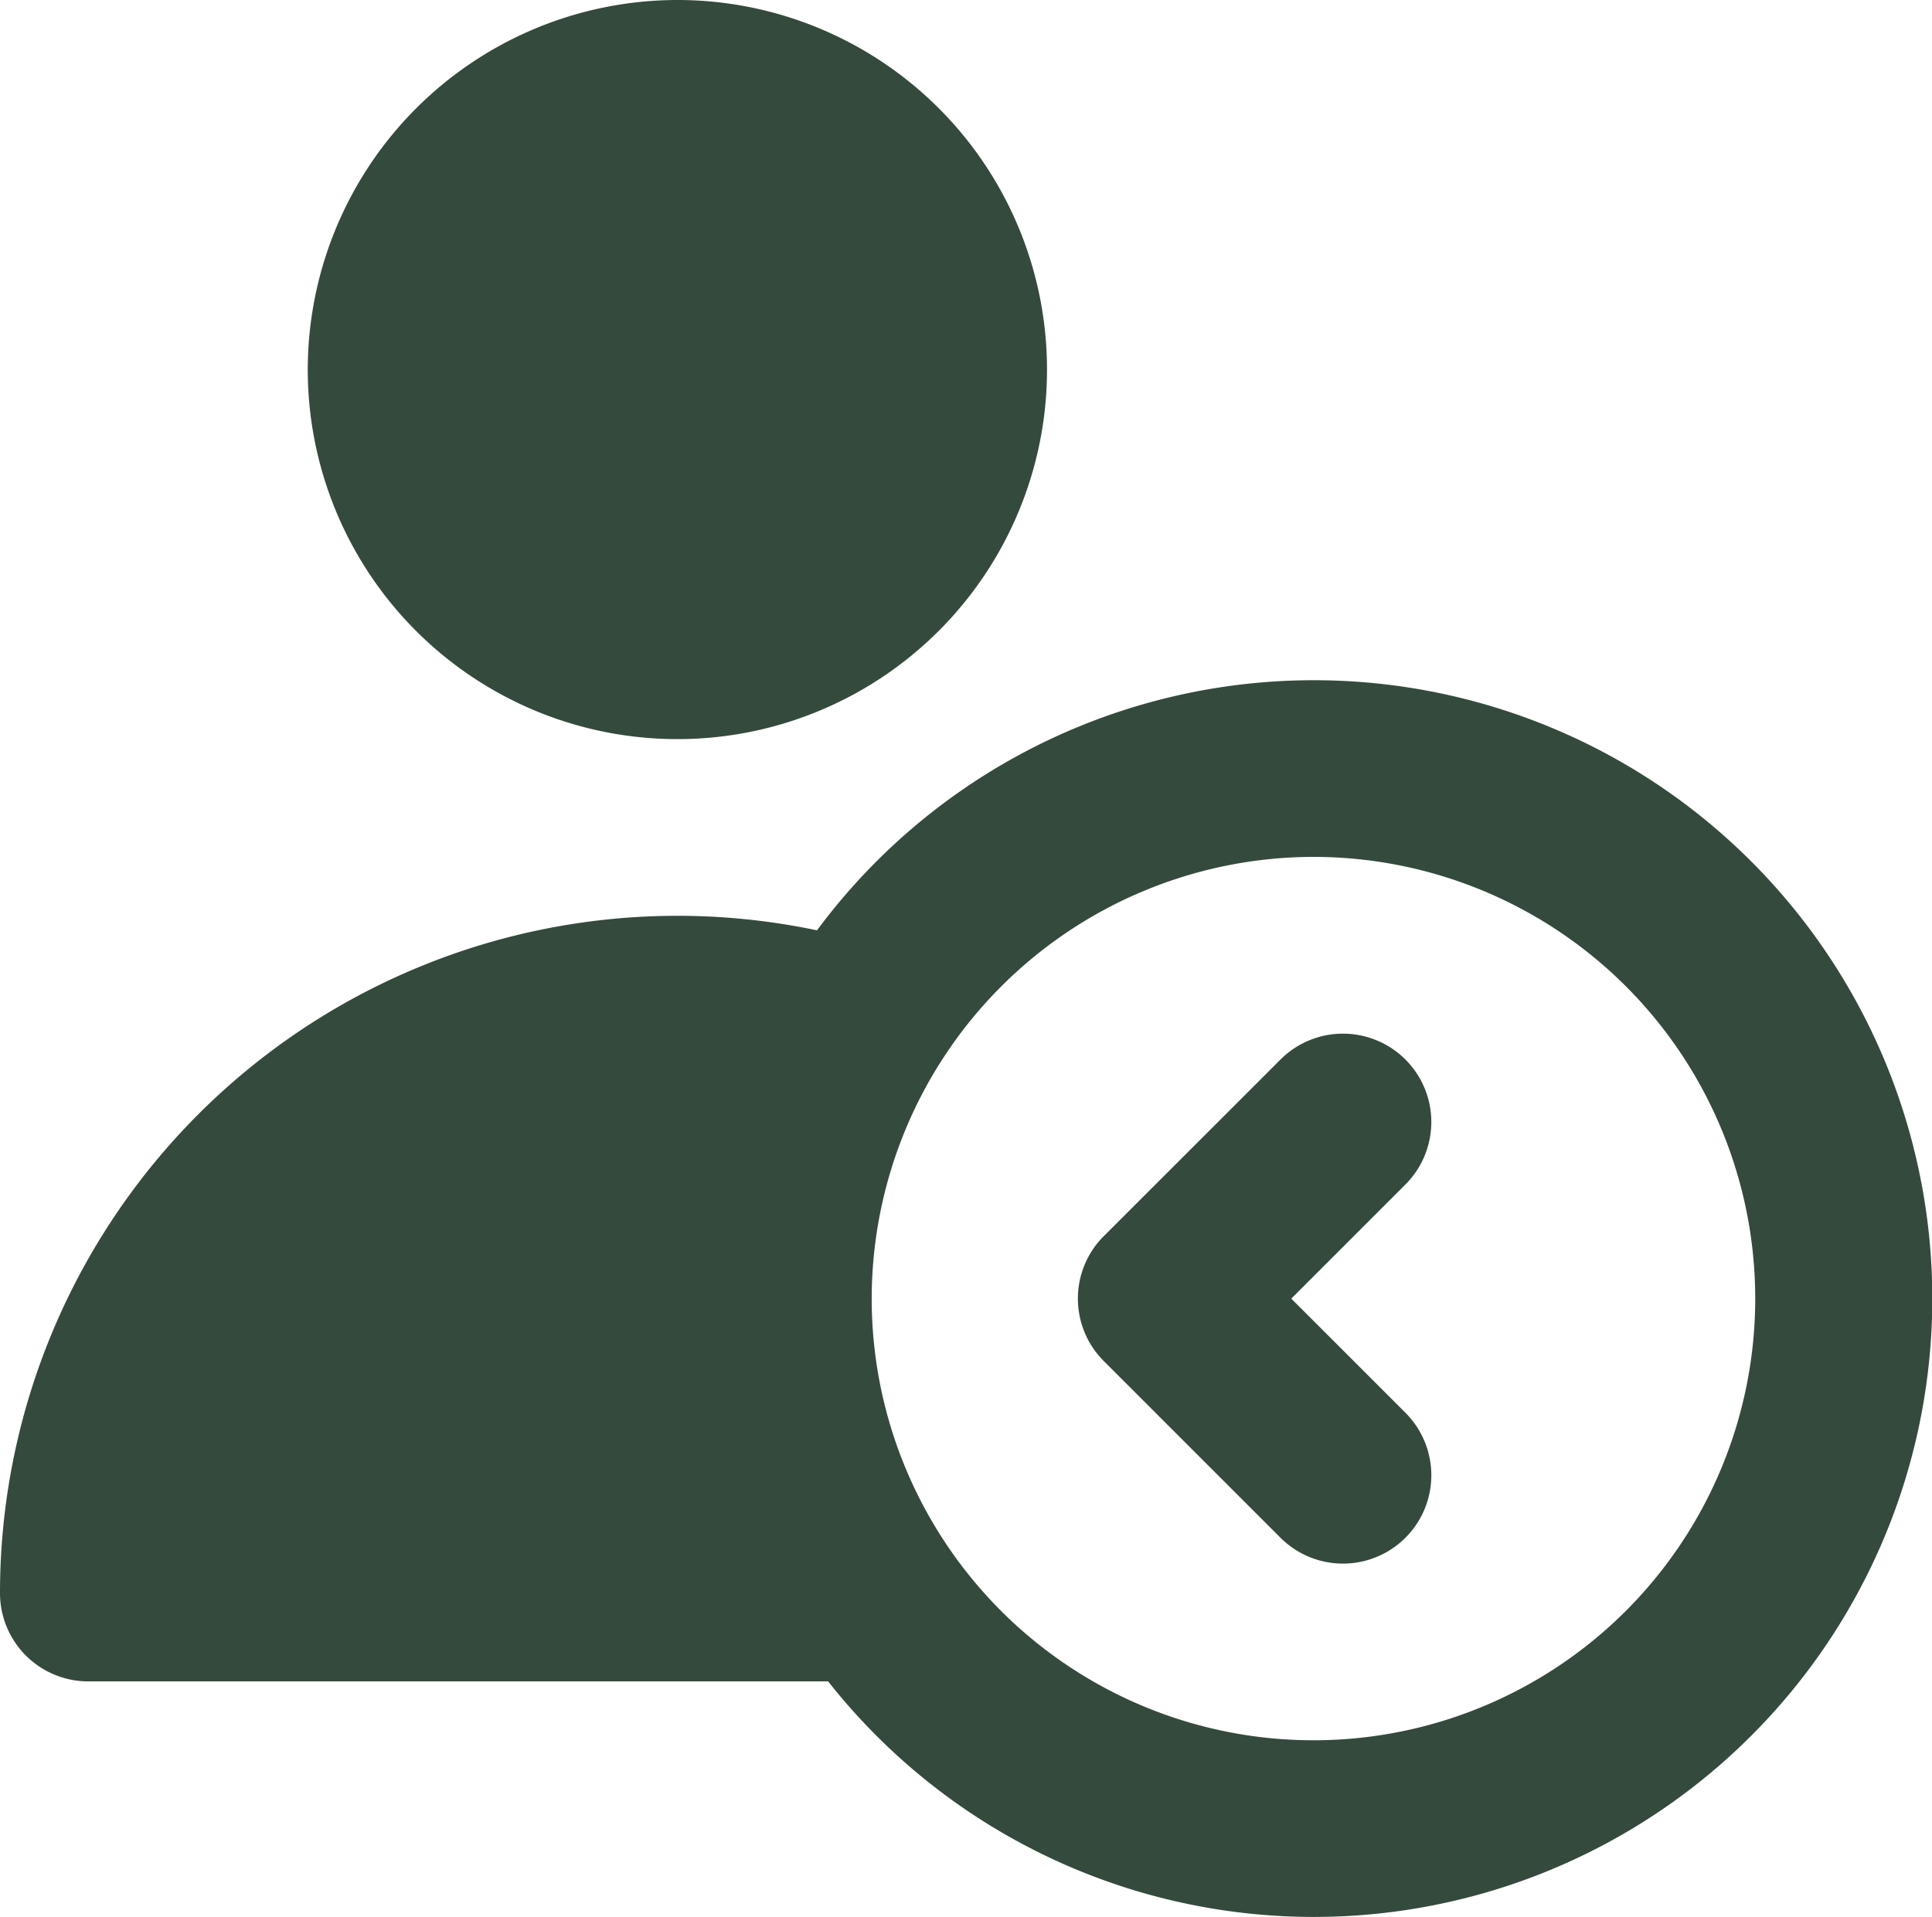
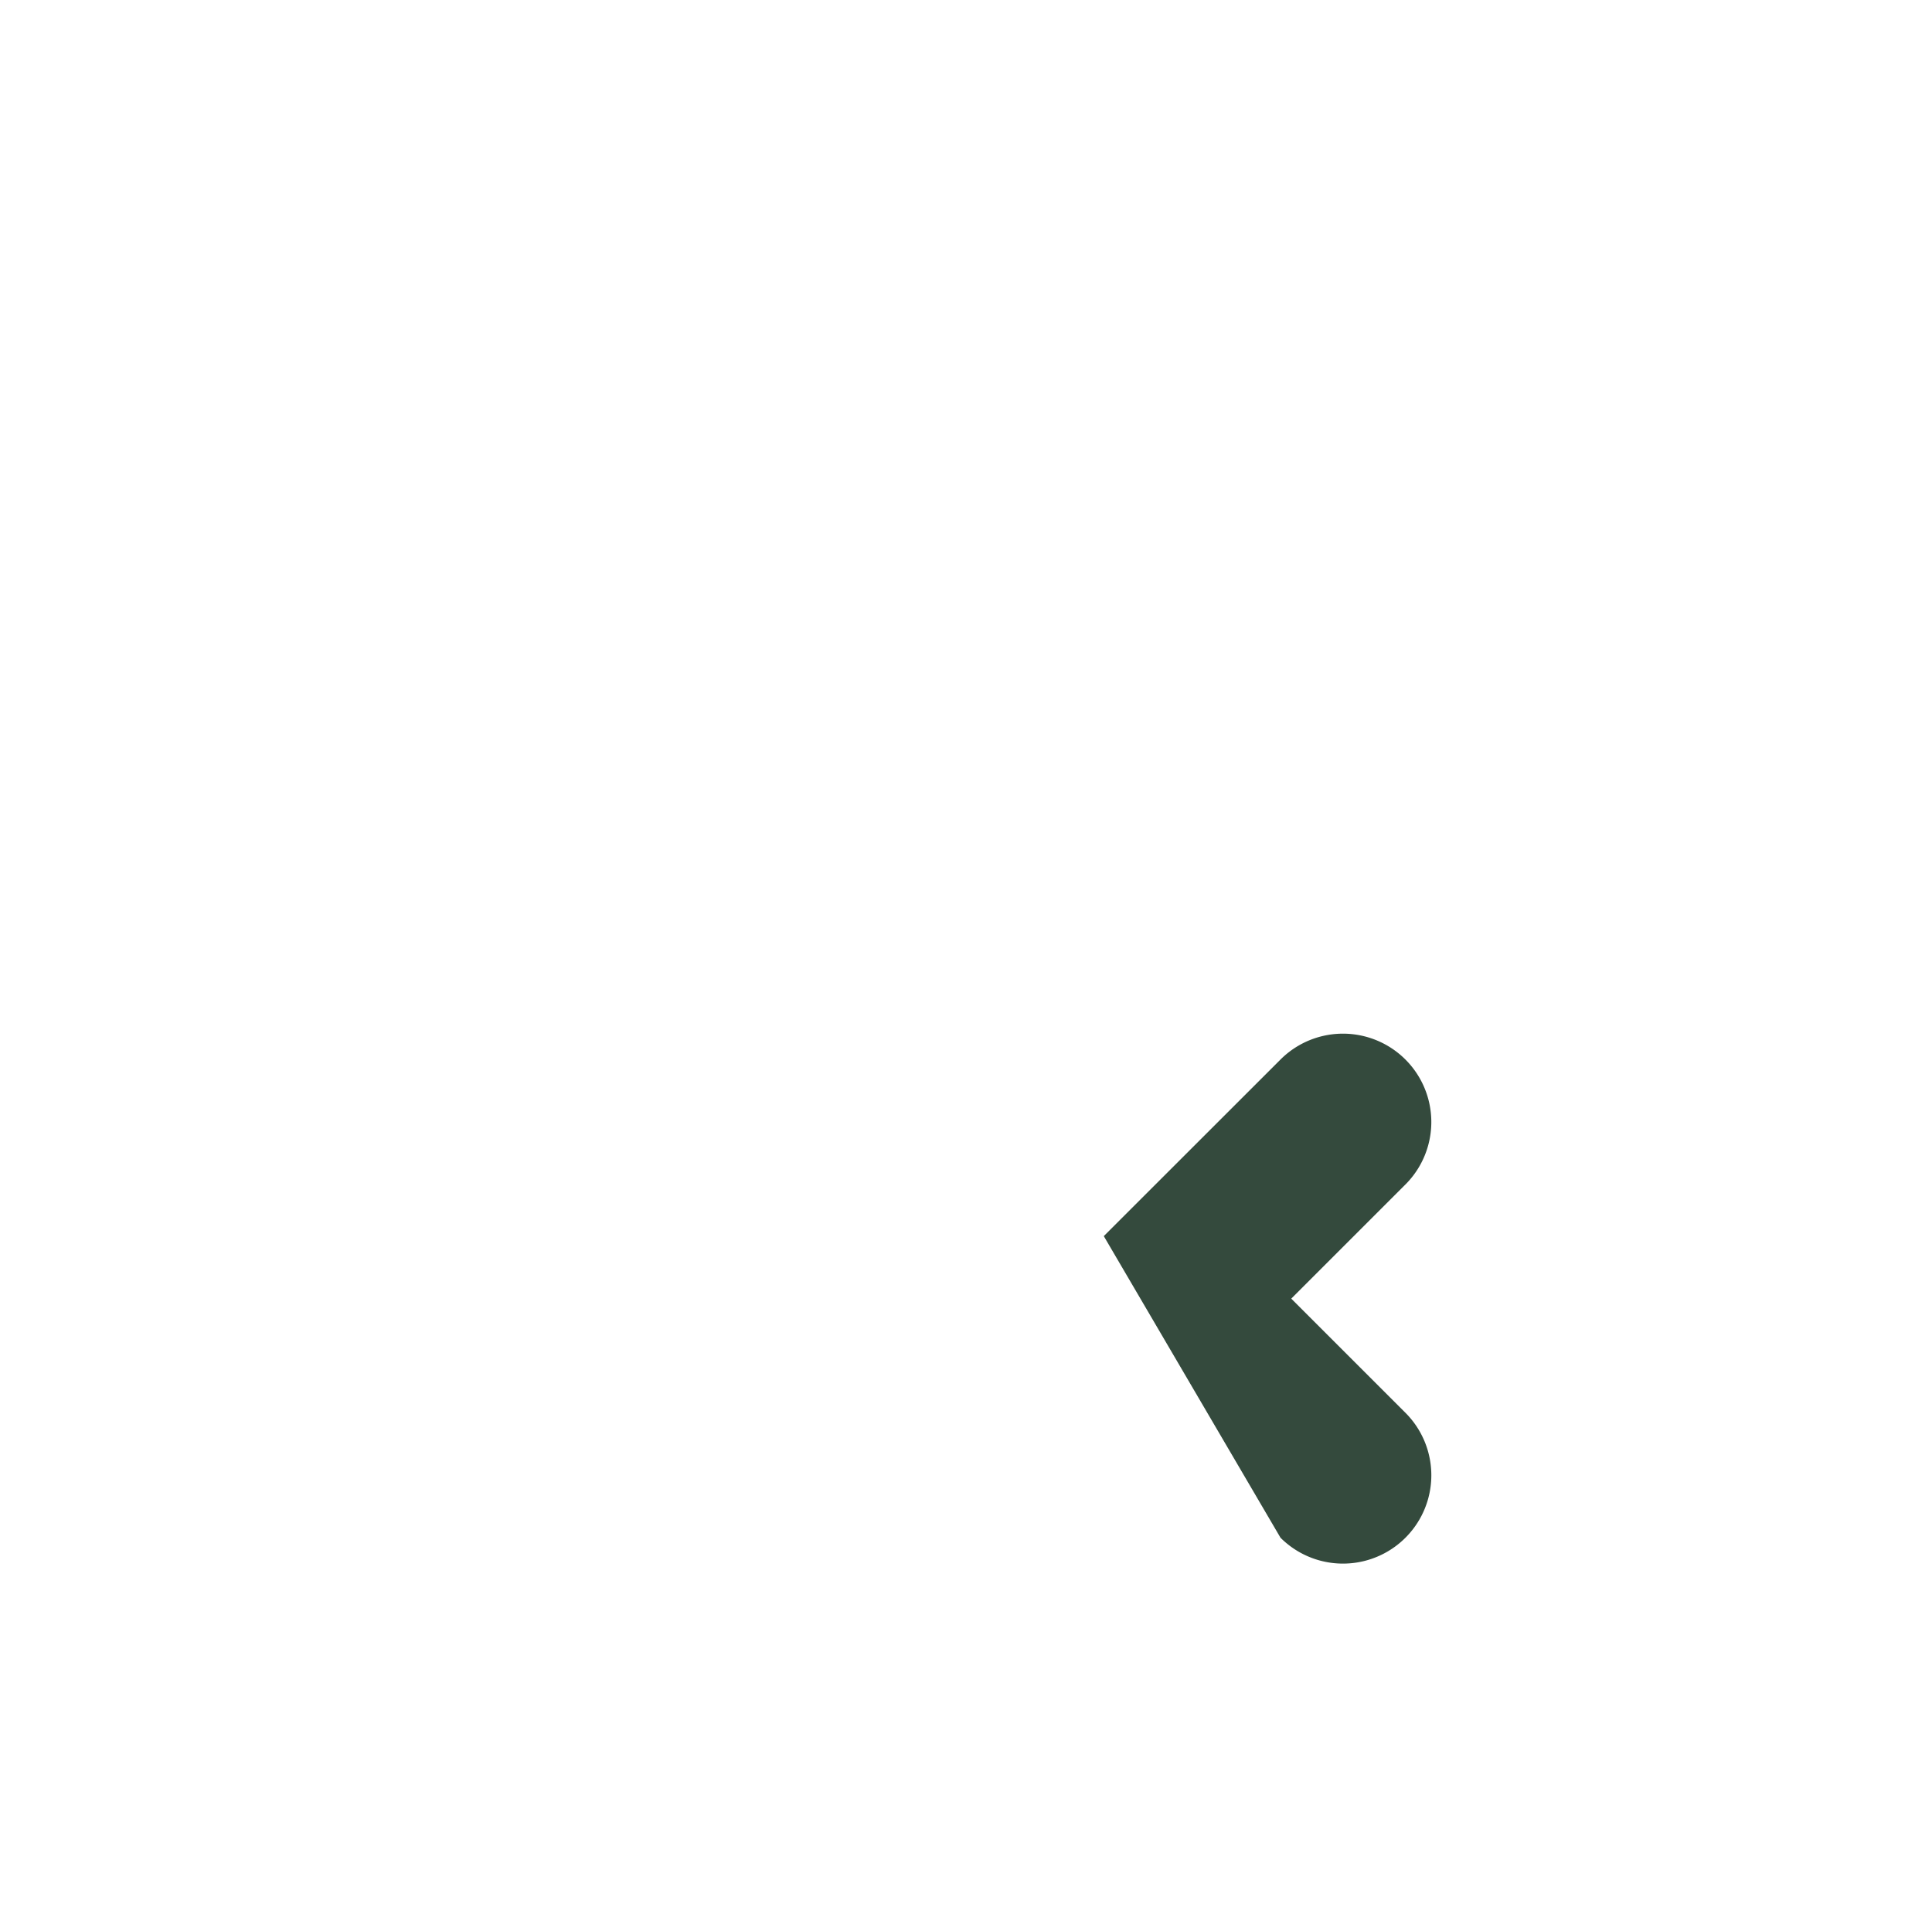
<svg xmlns="http://www.w3.org/2000/svg" width="126.911" height="125.944" viewBox="0 0 126.911 125.944">
  <g id="XMLID_350_" transform="translate(0 -1.25)">
-     <path id="XMLID_351_" d="M52.25,25.53A24.28,24.28,0,1,0,76.529,1.25,24.306,24.306,0,0,0,52.25,25.53Z" transform="translate(-32.033)" fill="#344a3d" />
-     <path id="XMLID_352_" d="M196.308,209.873a5.8,5.8,0,1,0,8.207-8.209l-7.5-7.5,7.5-7.5a5.8,5.8,0,0,0-8.209-8.208L184.7,190.057a5.8,5.8,0,0,0,0,8.208Z" transform="translate(-112.193 -107.594)" fill="#344a3d" />
-     <path id="XMLID_439_" d="M5.8,182.527H54.4a40.626,40.626,0,1,0-.732-49.344A44.5,44.5,0,0,0,0,176.723,5.8,5.8,0,0,0,5.8,182.527Zm80.48-54.169a29.019,29.019,0,1,1-29.019,29.019A29.052,29.052,0,0,1,86.284,128.358Z" transform="translate(0 -70.81)" fill="#344a3d" />
+     <path id="XMLID_352_" d="M196.308,209.873a5.8,5.8,0,1,0,8.207-8.209l-7.5-7.5,7.5-7.5a5.8,5.8,0,0,0-8.209-8.208L184.7,190.057Z" transform="translate(-112.193 -107.594)" fill="#344a3d" />
  </g>
</svg>